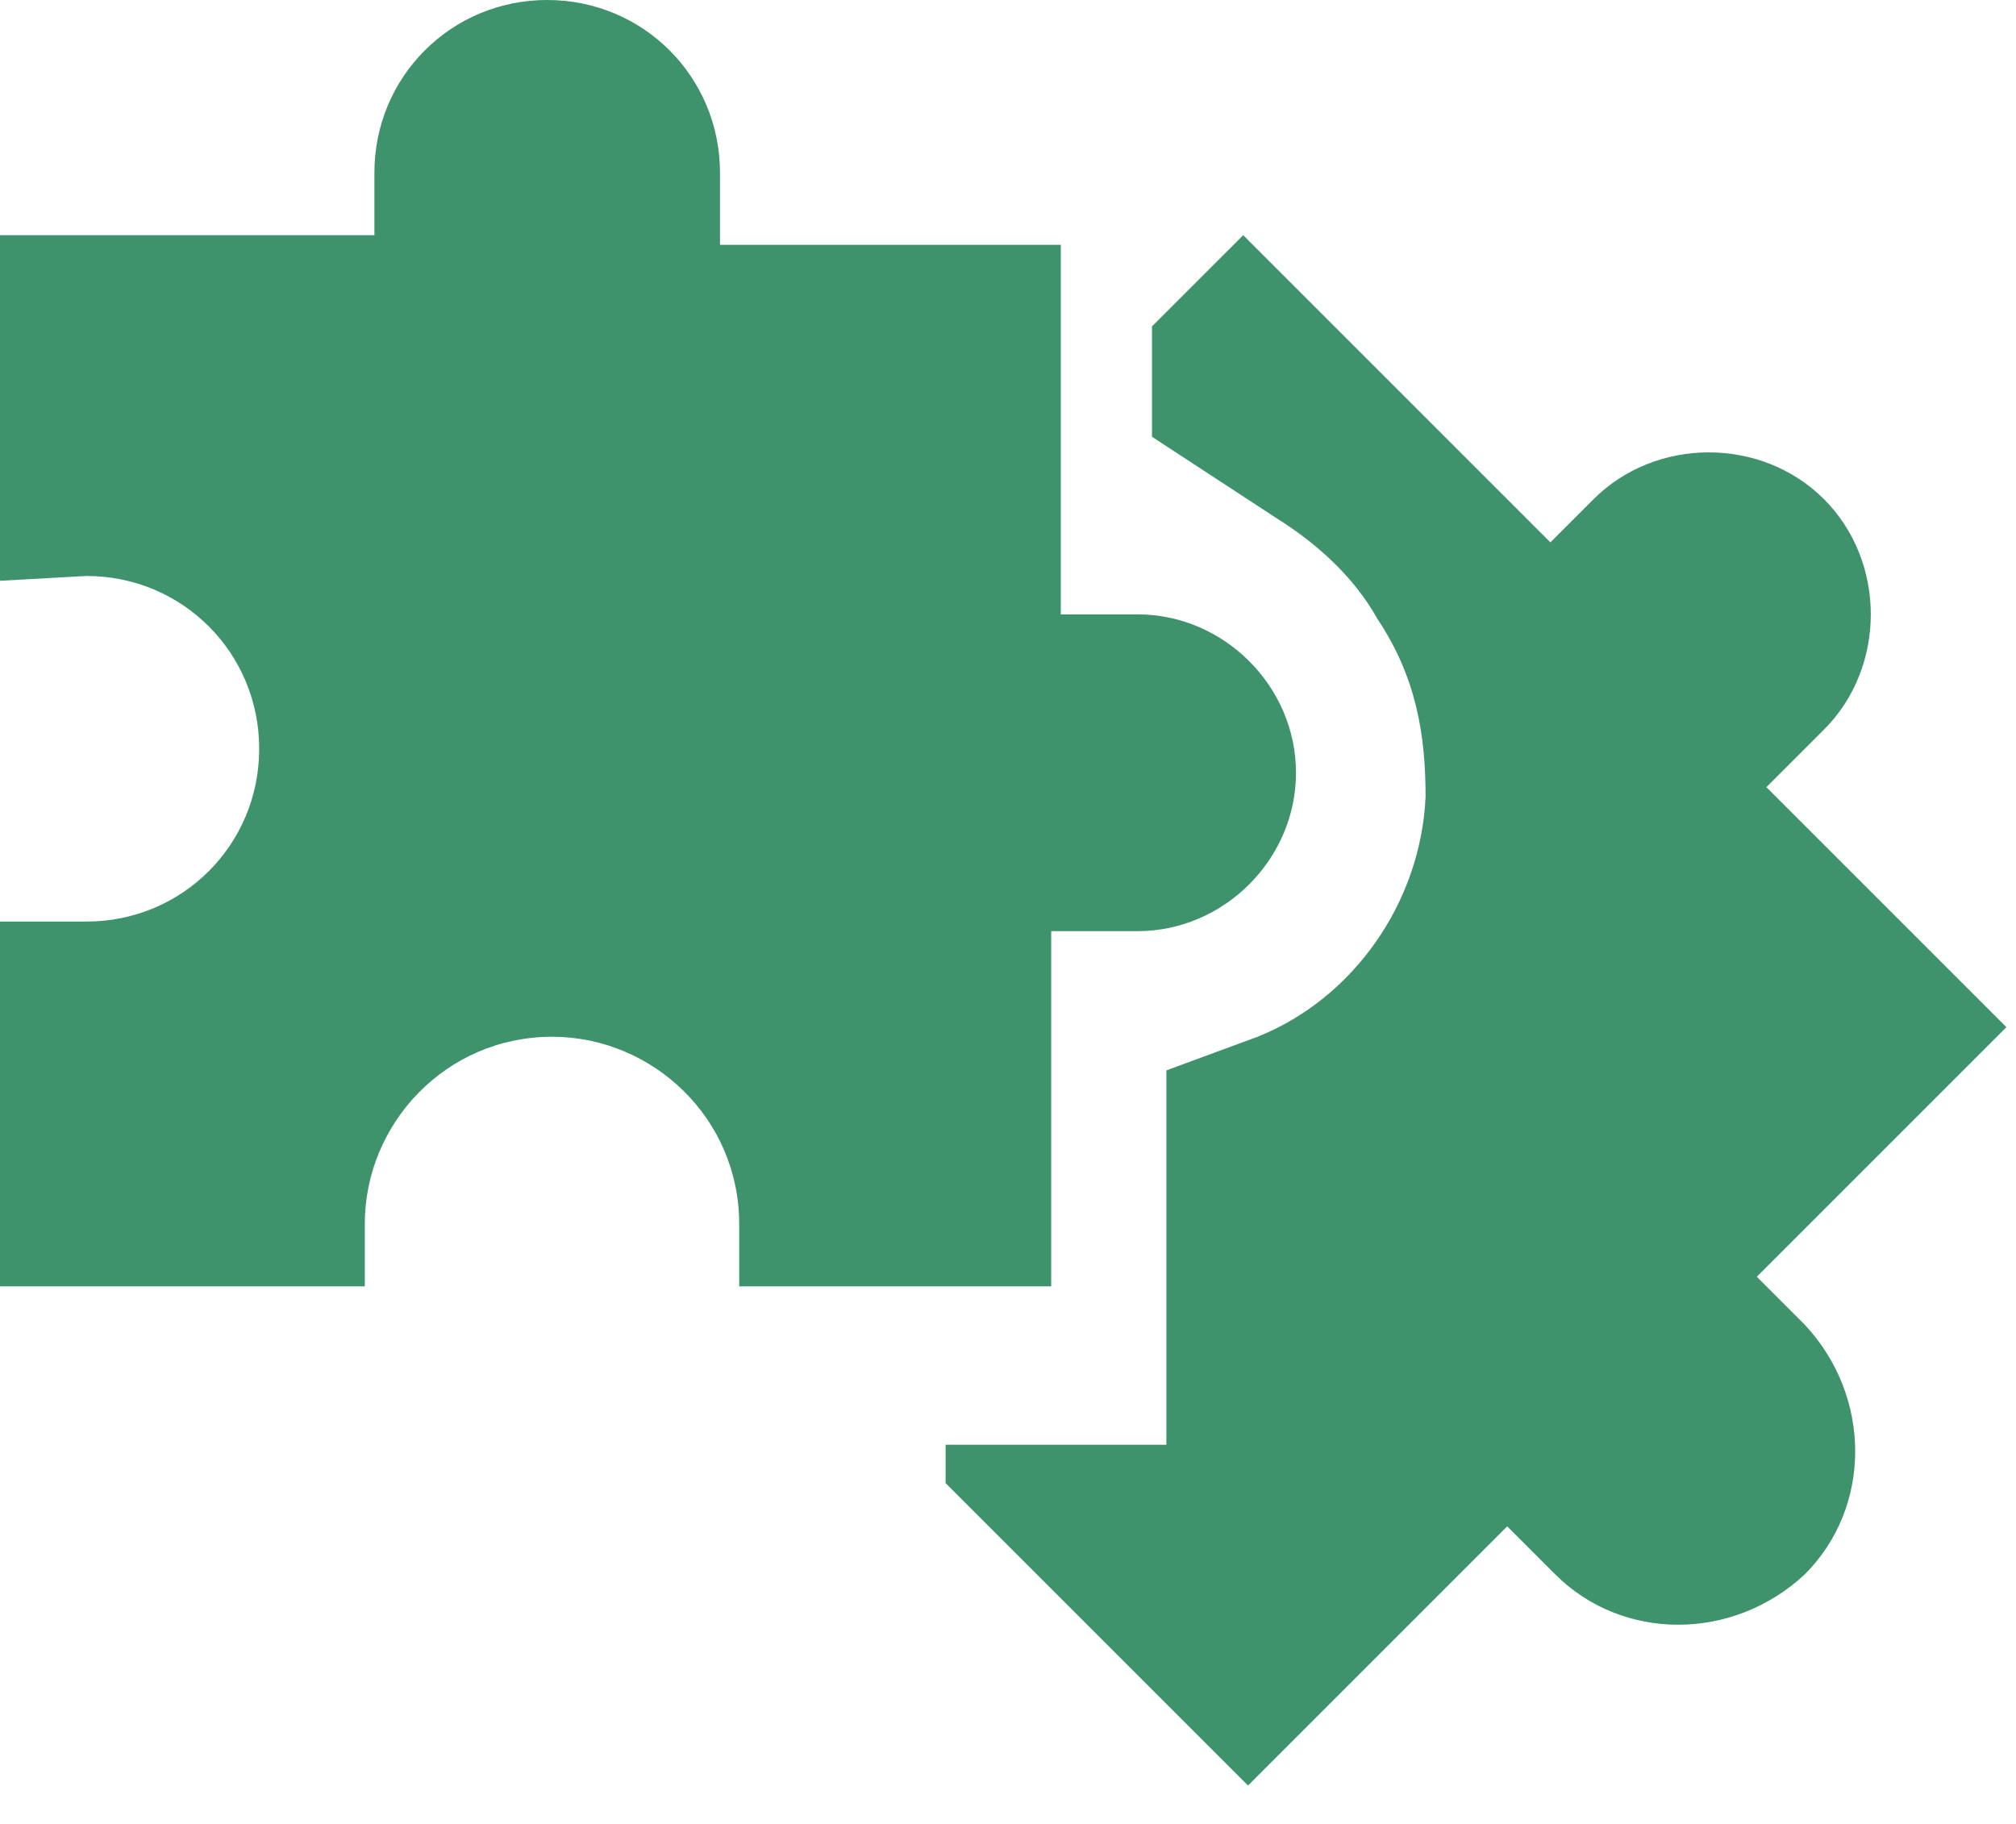
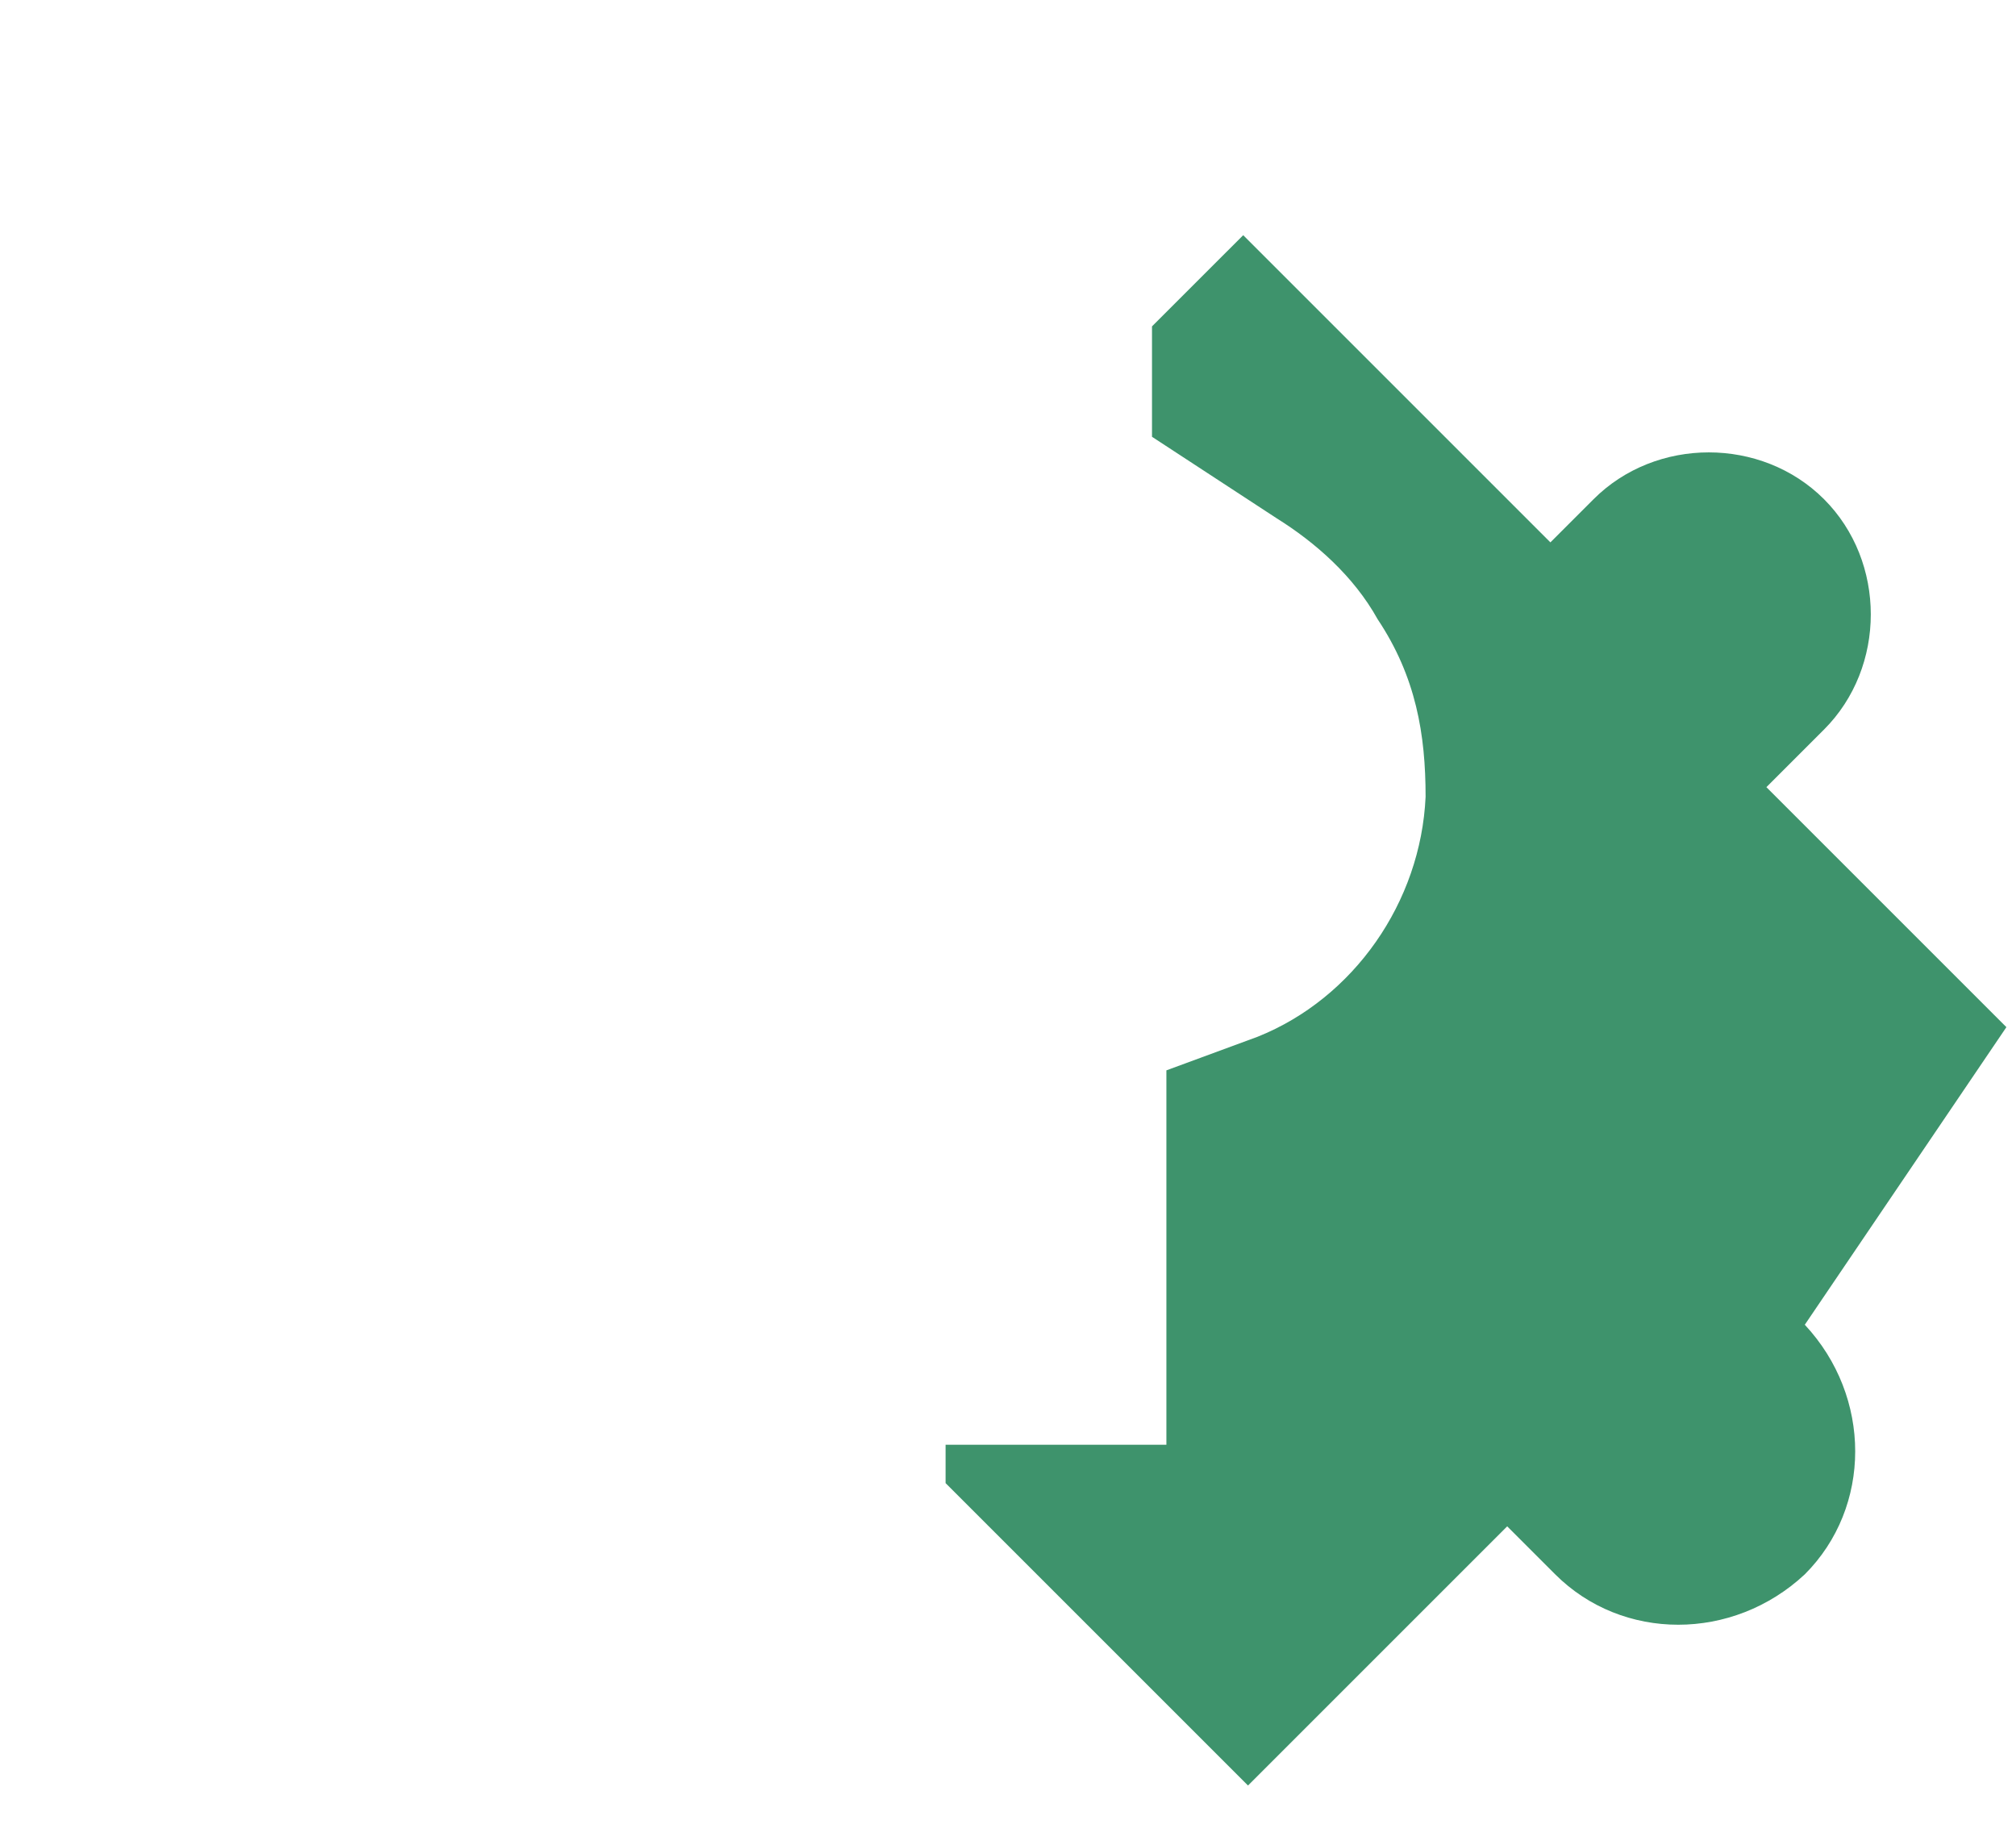
<svg xmlns="http://www.w3.org/2000/svg" viewBox="0 0 42 38" width="42" height="38">
  <style>
		tspan { white-space:pre }
		.shp0 { fill: #3e936c } 
	</style>
-   <path id="XMLID_2_" class="shp0" d="M0 12.1L0 4.9L7.8 4.9L7.8 3.6C7.8 1.6 9.4 0 11.4 0L11.4 0C13.4 0 15 1.6 15 3.6L15 5.1L22.1 5.1L22.1 12.8L23.7 12.8C25.5 12.8 27 14.3 27 16.1L27 16.1C27 17.9 25.5 19.4 23.7 19.4L21.9 19.4L21.9 26.8L15.4 26.8L15.4 25.5C15.4 23.3 13.6 21.6 11.5 21.6L11.5 21.6C9.3 21.6 7.6 23.4 7.6 25.5L7.6 26.8L0 26.8L0 19.2L1.8 19.2C3.8 19.2 5.4 17.6 5.4 15.6L5.4 15.6C5.4 13.6 3.8 12 1.8 12L0 12.1Z" />
-   <path id="XMLID_4_" class="shp0" d="M24 6.8L24 9.1L26.6 10.8C27.4 11.3 28.2 12 28.7 12.9C29.5 14.1 29.7 15.3 29.7 16.6L29.7 16.6C29.6 18.8 28.2 20.8 26.2 21.6L24.3 22.3L24.3 30.1L19.7 30.1L19.7 30.9L26 37.2L31.4 31.8L32.4 32.8C33.8 34.2 36.1 34.2 37.6 32.8L37.6 32.8C39 31.4 39 29.1 37.6 27.6L36.6 26.6L41.8 21.4L36.8 16.4L38 15.2C39.3 13.9 39.3 11.7 38 10.4L38 10.4C36.7 9.1 34.5 9.1 33.2 10.4L32.3 11.3L25.9 4.9L24 6.8Z" />
+   <path id="XMLID_4_" class="shp0" d="M24 6.8L24 9.1L26.6 10.8C27.4 11.3 28.2 12 28.7 12.9C29.5 14.1 29.7 15.3 29.7 16.6L29.7 16.6C29.6 18.8 28.2 20.8 26.2 21.6L24.3 22.3L24.3 30.1L19.7 30.1L19.7 30.9L26 37.2L31.4 31.8L32.4 32.8C33.8 34.2 36.1 34.2 37.6 32.8L37.6 32.8C39 31.4 39 29.1 37.6 27.6L41.8 21.4L36.8 16.4L38 15.2C39.3 13.9 39.3 11.7 38 10.4L38 10.4C36.7 9.1 34.5 9.1 33.2 10.4L32.3 11.3L25.9 4.9L24 6.8Z" />
</svg>